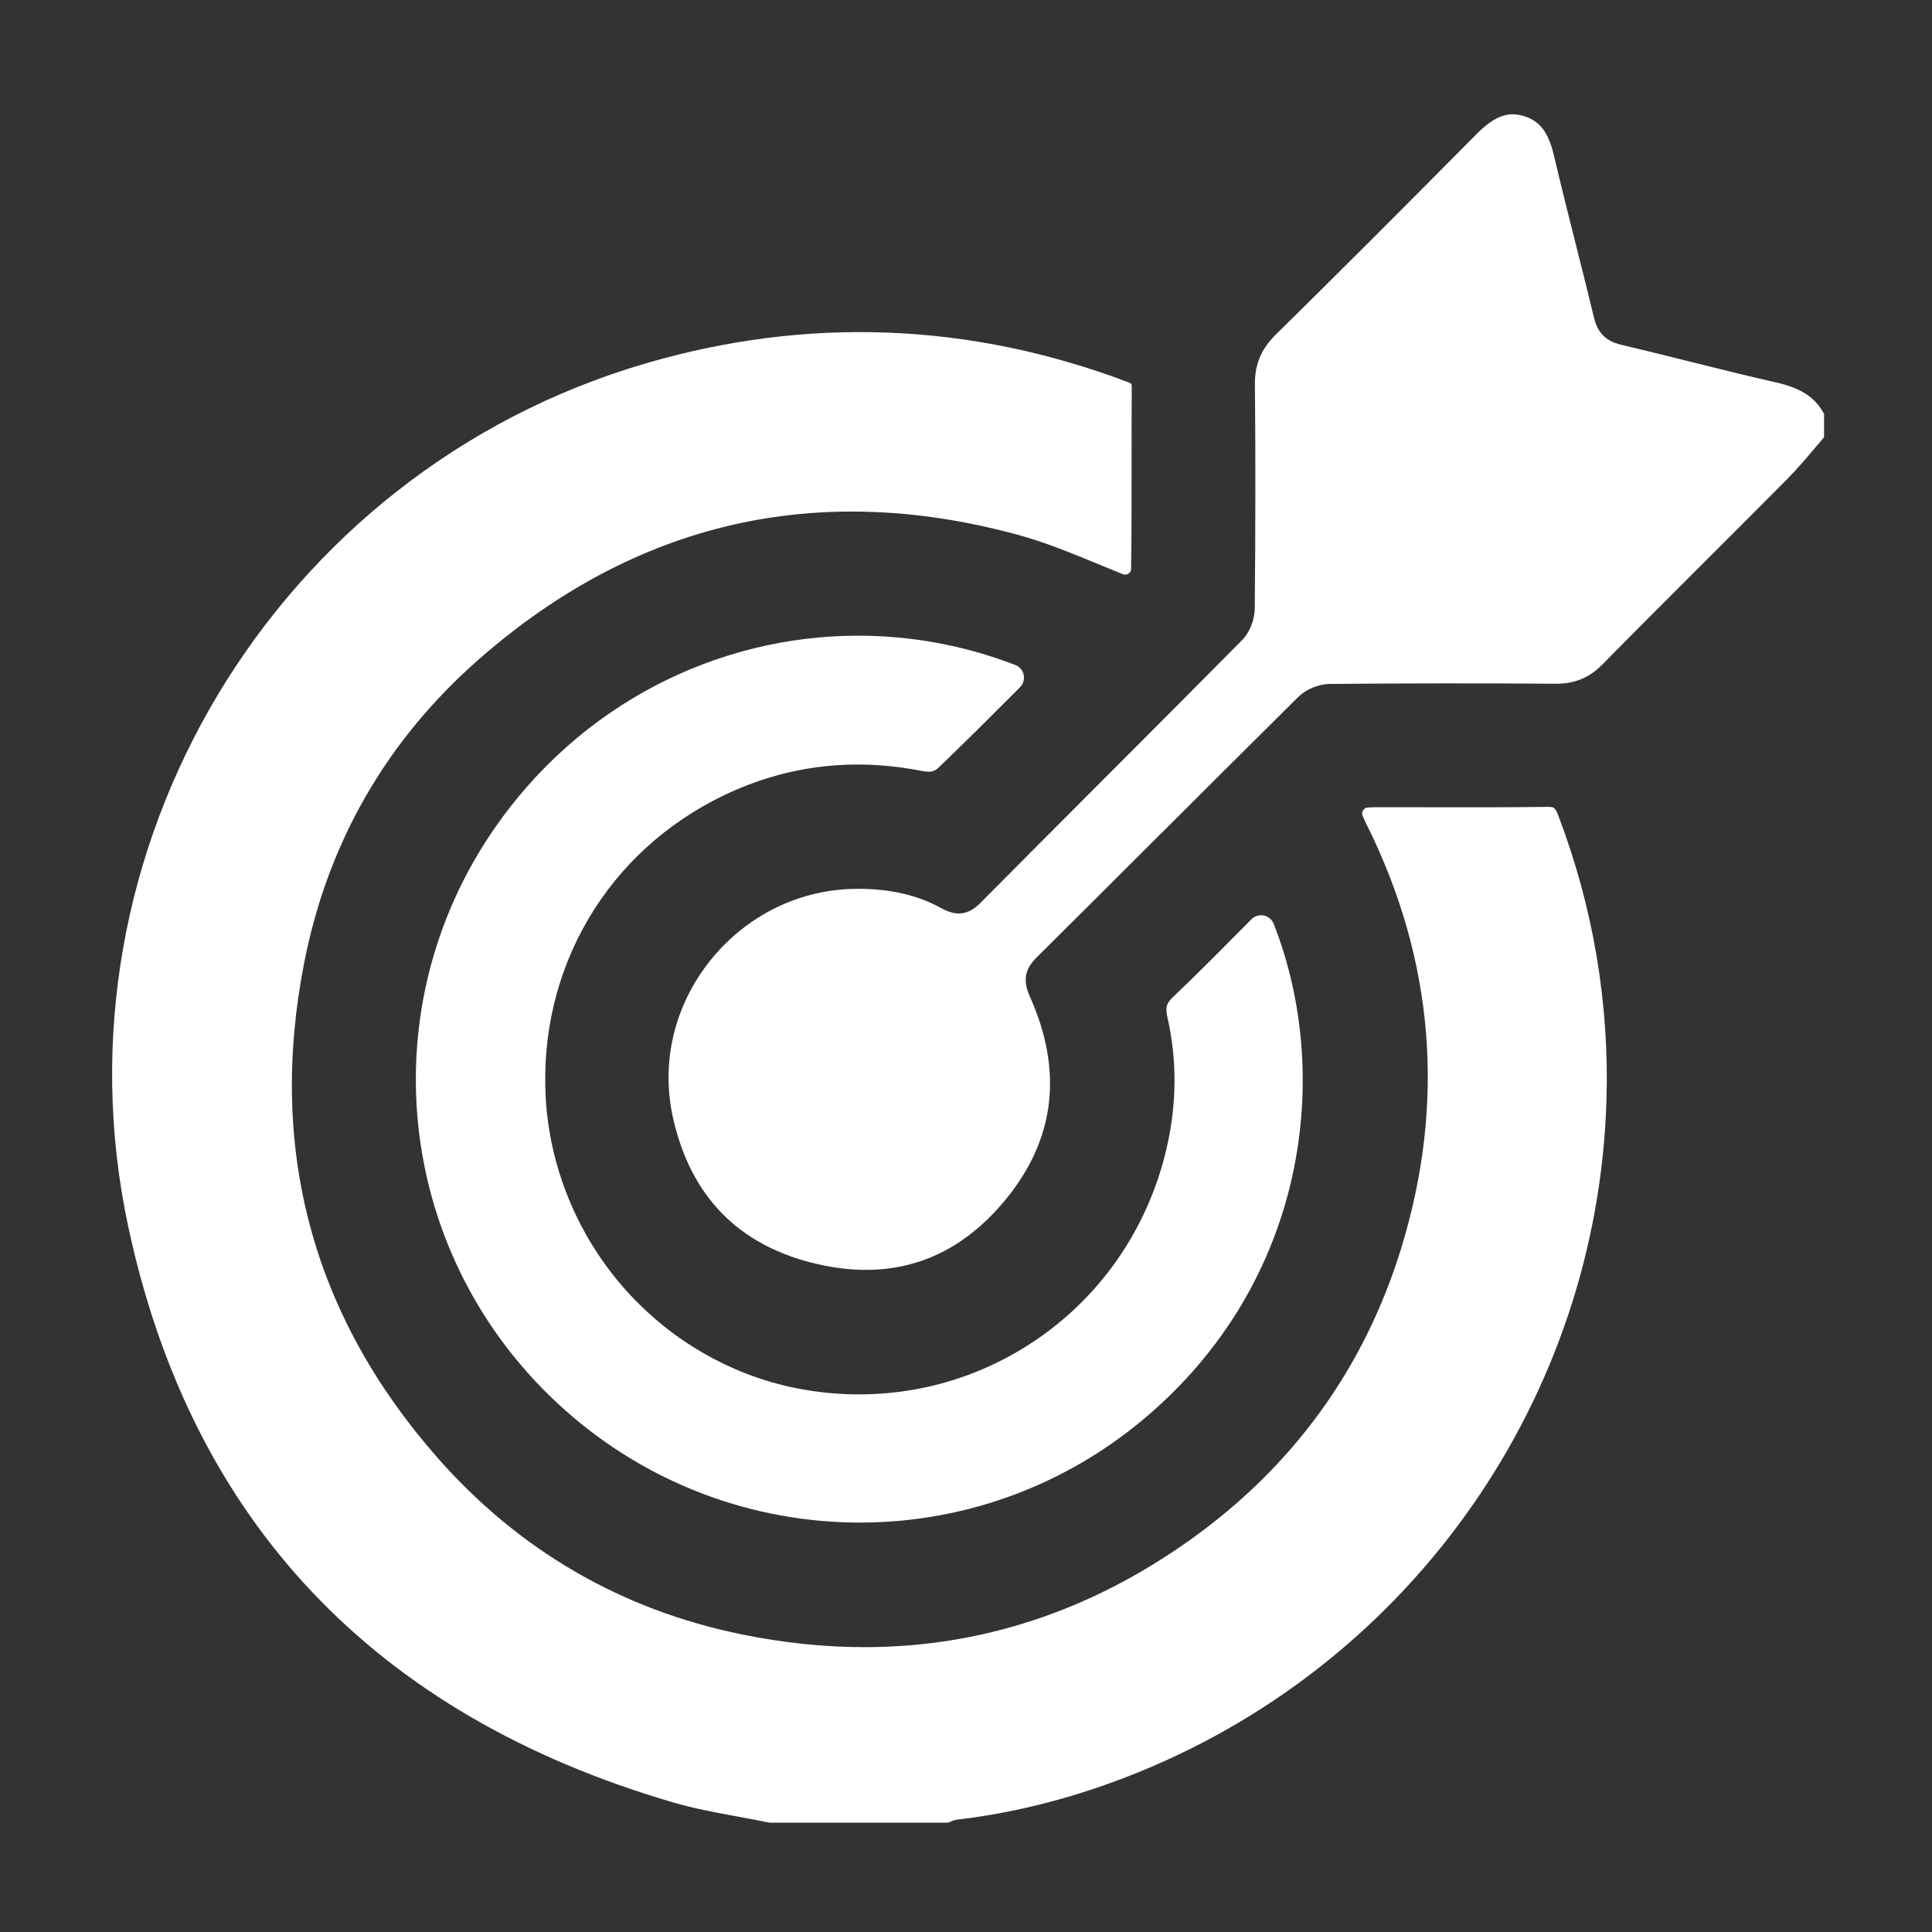
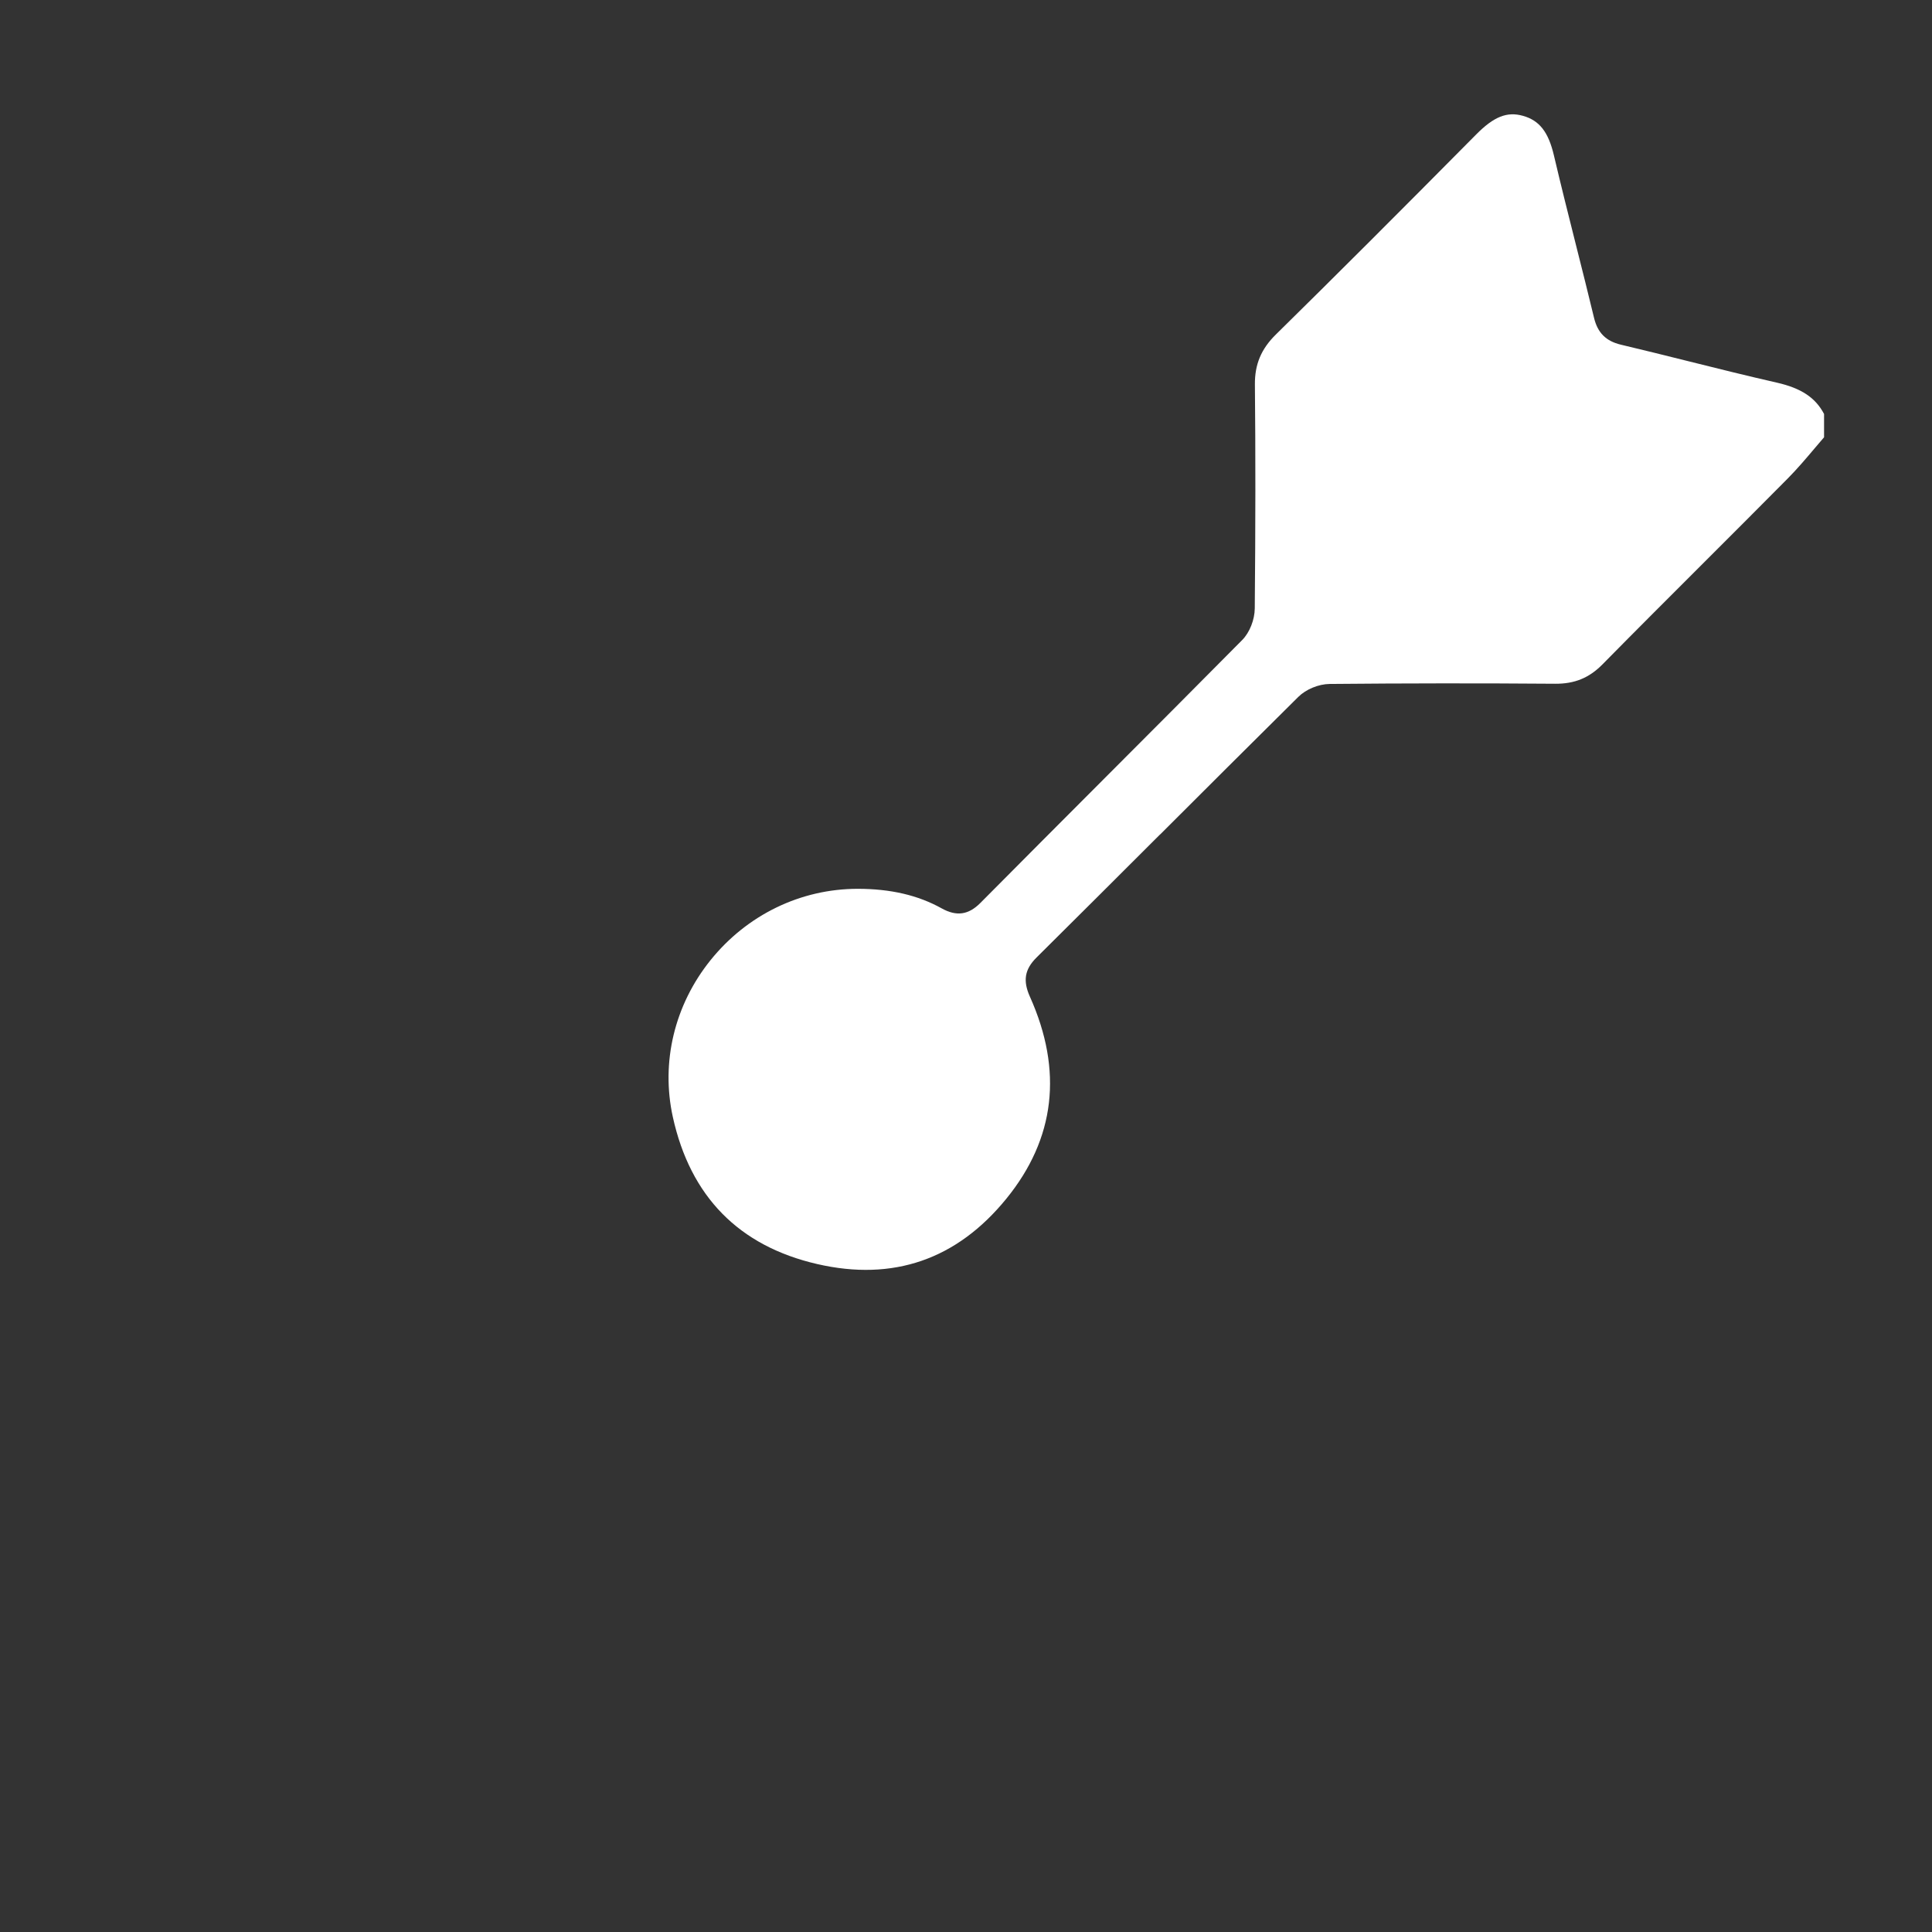
<svg xmlns="http://www.w3.org/2000/svg" id="uuid-b860a5f0-aef8-4180-9a0d-aea3a1f7db78" data-name="Calque 1" viewBox="0 0 1440 1440">
  <rect x="0" y="0" width="1440" height="1440" fill="#333333" stroke="none" />
-   <path d="m848.56,1320.92c205.1-83.33,342-279.75,348.79-500.4,2.23-72.58-9.83-144.11-35.86-212.59-2.44-6.41-3.36-6.59-8.47-6.52-30.55.37-61.59.32-91.61.26-11.59-.02-23.18-.05-34.77-.04-3.05,0-5.44.1-7.3.25-2.99.24-4.9,3.33-3.76,6.11.68,1.67,1.62,3.75,2.92,6.34,50.5,101.34,59.19,207.72,25.82,316.18-27.51,89.38-80.44,162.48-157.33,217.26-74.65,53.18-156,79.91-242.73,79.91-29.71,0-60.03-3.13-90.95-9.41-90.16-18.31-166.74-62.8-227.63-132.21-92.87-105.87-126.16-229.88-98.94-368.59,17.68-90.09,61.8-166.44,131.15-226.93,116.4-101.53,251.08-132.5,400.28-92.06,20.69,5.61,40.25,13.68,60.96,22.22,5.82,2.4,11.77,4.86,17.82,7.28,2.79,1.12,6.03-.79,6.11-3.79,0-.01,0-.03,0-.04.36-26.42.36-53.33.36-79.34,0-18.25,0-37.13.12-55.71.02-3.15.02-3.22-3.28-4.46-117.75-44.37-238.57-49.01-359.09-13.76C205,351.61,35.64,634.28,95.62,914.39c47.02,219.6,183.64,363.94,406.08,429.02,15.93,4.66,32.85,7.77,49.22,10.77,7.31,1.34,14.85,2.73,22.3,4.24.29.06.58.09.87.09h131.88c.69,0,1.36-.16,1.98-.47,1.51-.76,3.41-1.56,5.71-1.83,44.82-5.26,90.21-17.13,134.91-35.29Z" style="fill: #fff;" />
  <path d="m864.62,622.04c33.72-33.67,68.59-68.48,103.03-102.59,5.76-5.7,15.17-9.59,23.41-9.67,56.22-.53,112.77-.58,168.08-.15,14.45.1,25.3-4.33,35.24-14.42,25.26-25.64,51.14-51.49,76.17-76.49,20.36-20.34,41.42-41.36,62-62.15,6.93-7,13.54-14.79,19.92-22.34,2.31-2.73,4.68-5.53,7.08-8.31v-17.36c-6.41-12.2-17.06-19.24-35.18-23.36-22.19-5.05-44.6-10.63-66.27-16.04-16.36-4.08-33.27-8.3-49.93-12.24-11.19-2.65-17.38-8.84-20.08-20.07-4.33-18.02-8.94-36.31-13.4-54.01-5.52-21.91-11.22-44.56-16.48-66.95-4.12-17.54-10.8-26.1-23.07-29.55-11.9-3.35-21.68.56-34.92,13.92-58.34,58.92-105.78,106.29-149.28,149.08-10.94,10.76-15.75,22.26-15.61,37.28.5,50.49.46,105.07-.1,166.83-.08,8.52-3.83,17.99-9.34,23.56-34.58,34.94-69.89,70.3-104.03,104.5-29.89,29.94-60.8,60.9-91.09,91.44-8.91,8.99-17.83,10.25-28.91,4.09-17.62-9.8-38.06-14.56-62.5-14.57h-.03c-42.57,0-82.57,19.4-109.77,53.22-26.84,33.39-37.07,75.98-28.07,116.86,13.06,59.29,49.27,96.17,107.63,109.61,56.65,13.04,104.09-3.37,141.02-48.8,36.35-44.71,42.24-95.33,17.5-150.47-5.36-11.95-3.92-20.43,4.96-29.24,30.73-30.48,61.88-61.58,92-91.66Z" style="fill: #fff;" />
-   <path d="m368.29,617.82c-91.28,132.33-73.92,309.99,41.28,422.43,121.66,118.73,311.57,126.63,441.75,18.37,123.46-102.67,142.04-258.31,97.99-370.11-2.66-6.76-11.44-8.5-16.56-3.34-3.09,3.1-6.17,6.21-9.25,9.32-16.02,16.15-32.59,32.86-49.42,48.82-4.74,4.5-5.59,7.72-3.93,15,7.33,32.19,7.01,65.48-.96,98.95-14.35,60.26-50.56,111.66-101.97,144.74-51.39,33.07-113.04,44.68-173.61,32.69-49.87-9.87-96-36.95-129.9-76.24-33.89-39.28-54.12-89.1-56.96-140.29-2.63-47.32,8.34-93.35,31.72-133.12,23.4-39.79,58.26-71.65,100.81-92.12,46.52-22.39,96.3-28.53,147.93-18.26,1.76.35,3.51.51,5.04.53,2.62.04,5.14-1,7.03-2.81,20.39-19.51,40.08-39.22,60.88-60.04.04-.04.07-.07.11-.11,5.16-5.17,3.32-13.96-3.49-16.59-38.26-14.73-77.91-21.85-117.15-21.85-105.14,0-207.26,51.14-271.33,144.02Z" style="fill: #fff;" />
</svg>